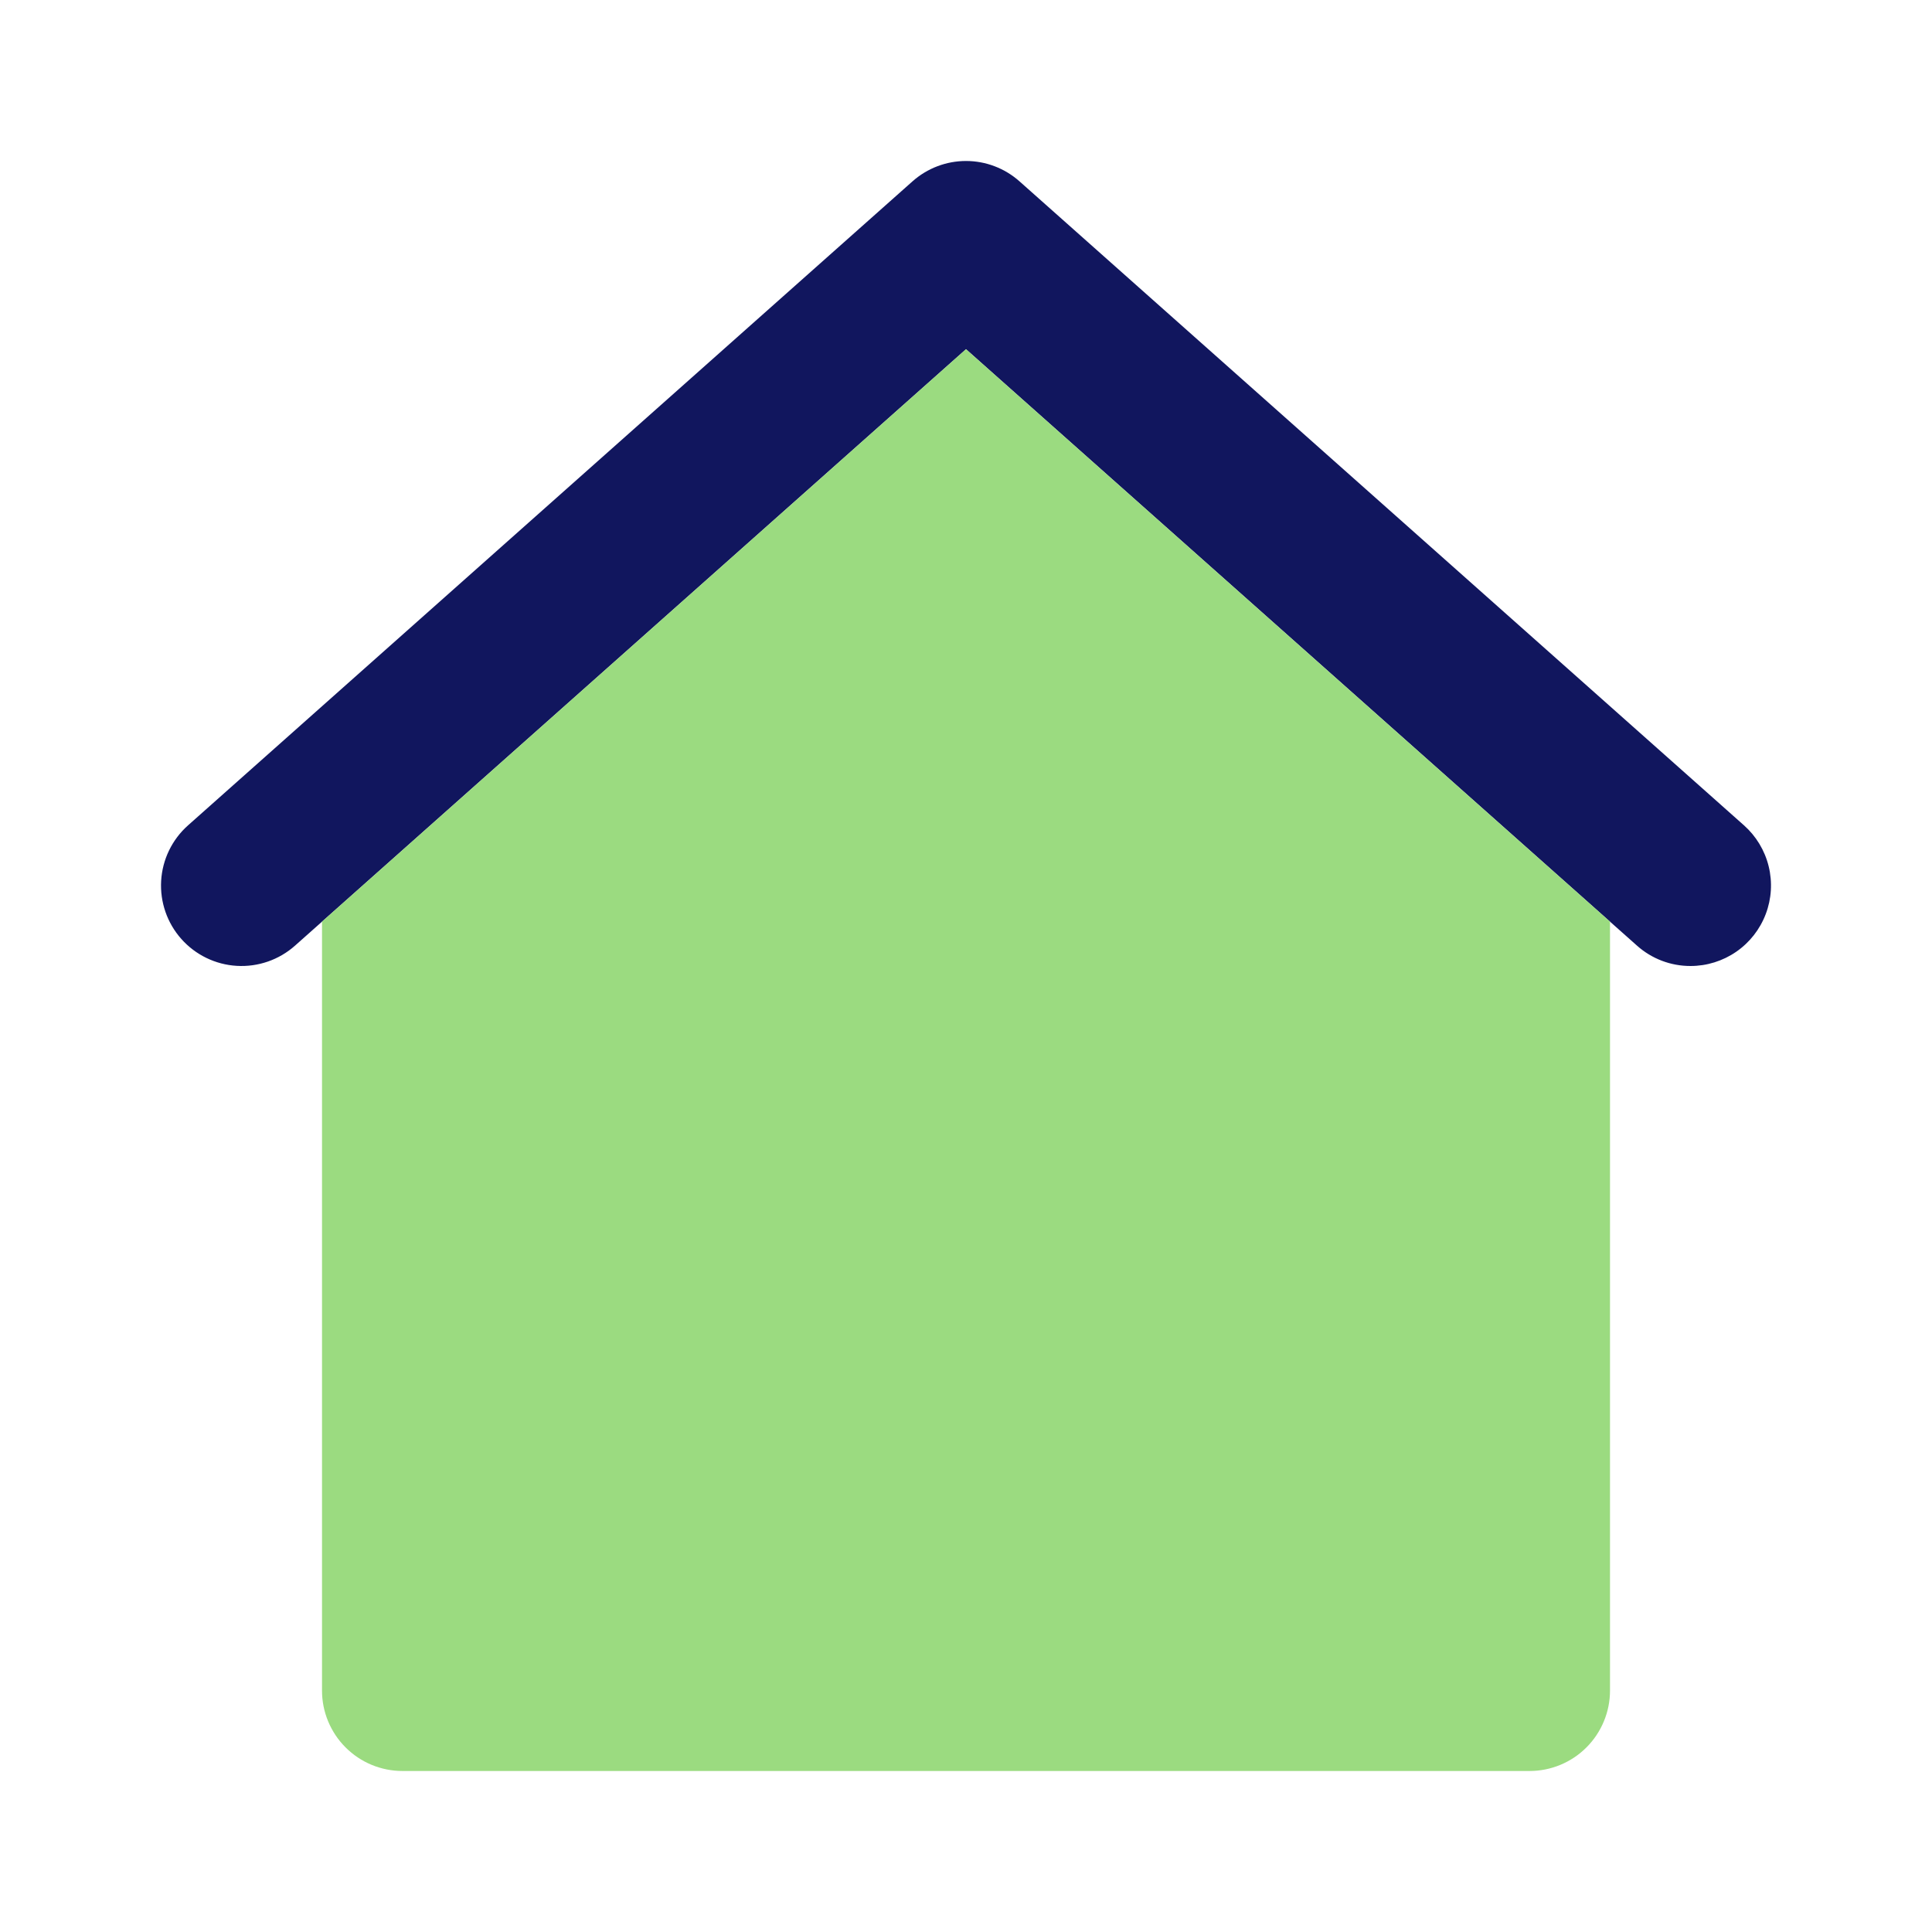
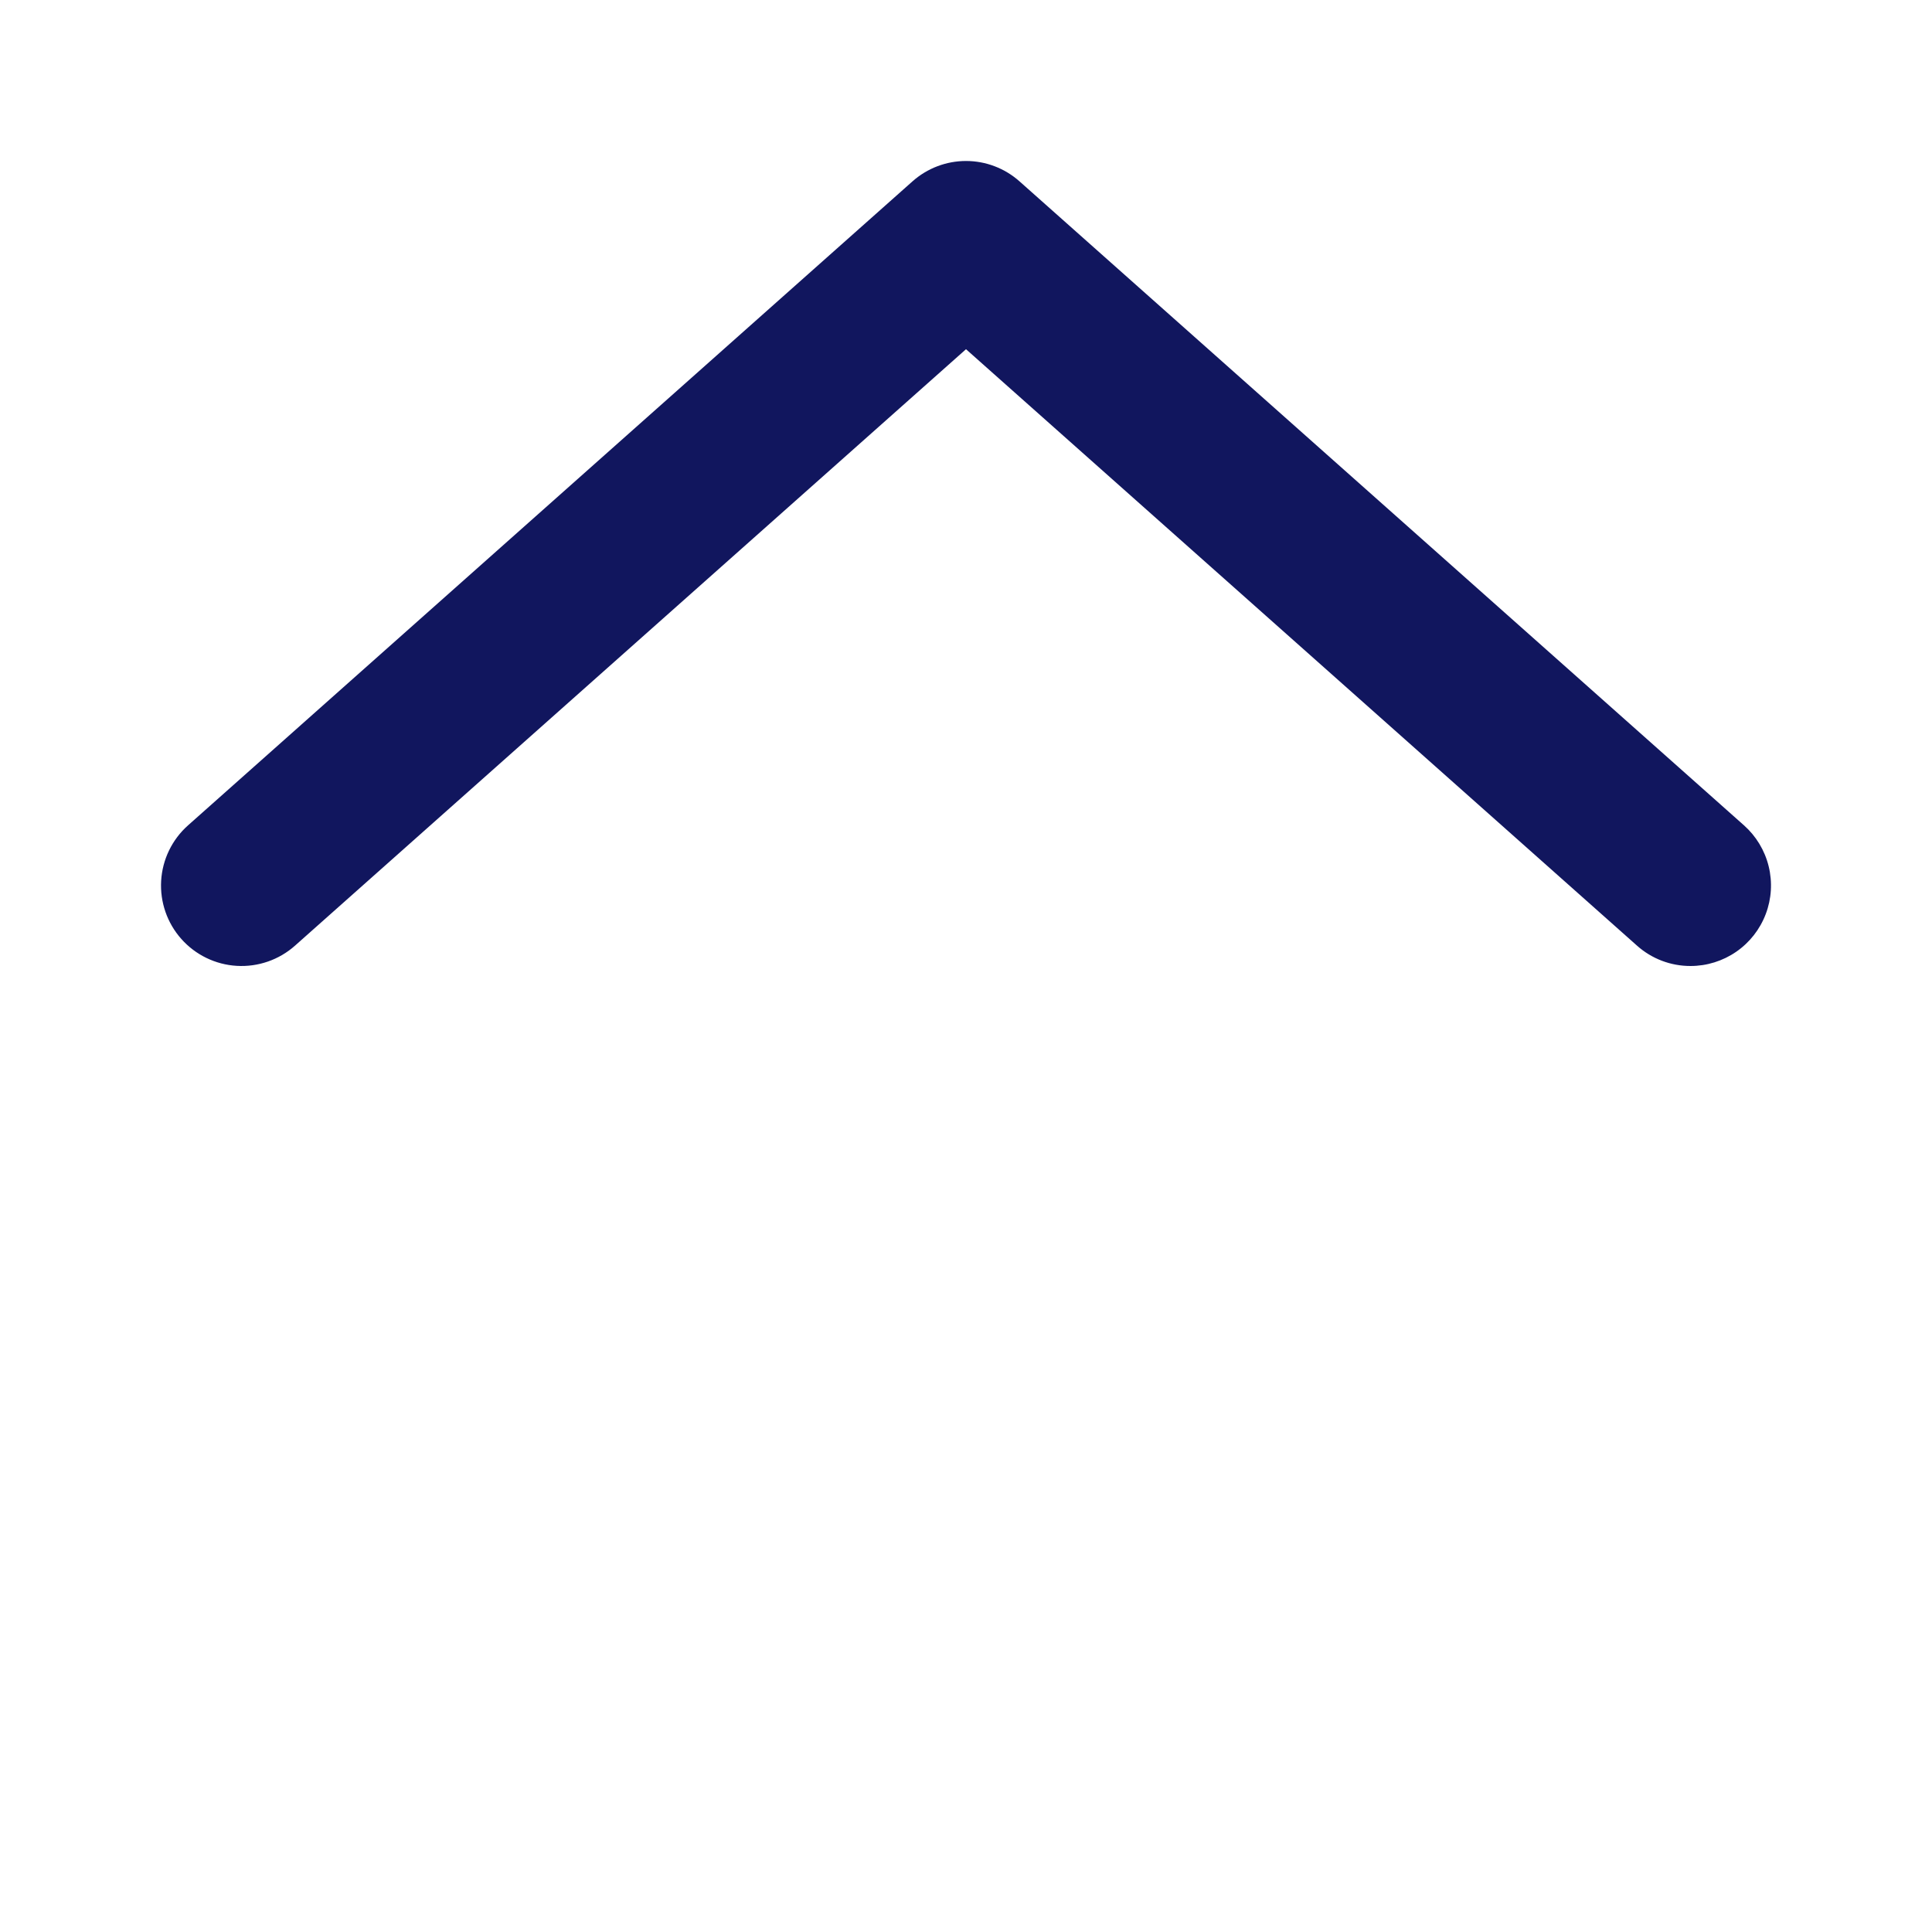
<svg xmlns="http://www.w3.org/2000/svg" width="80" height="80" viewBox="0 0 80 80" fill="none">
  <path d="M70 40C69.184 40.001 68.396 39.702 67.787 39.159L40 14.46L12.214 39.159C11.553 39.746 10.686 40.046 9.803 39.994C8.921 39.942 8.095 39.541 7.508 38.88C6.921 38.219 6.621 37.352 6.673 36.47C6.725 35.588 7.126 34.762 7.787 34.175L37.786 7.508C38.396 6.966 39.184 6.666 40 6.666C40.816 6.666 41.604 6.966 42.214 7.508L72.214 34.175C72.719 34.624 73.076 35.216 73.237 35.873C73.398 36.529 73.356 37.219 73.115 37.851C72.875 38.483 72.449 39.027 71.892 39.411C71.336 39.794 70.676 40 70 40Z" fill="#11165E" />
-   <path d="M40 14.46L13.334 38.163V70C13.333 70.438 13.419 70.871 13.587 71.276C13.755 71.68 14 72.048 14.31 72.357C14.619 72.667 14.987 72.912 15.391 73.08C15.796 73.247 16.229 73.333 16.667 73.333H63.334C63.771 73.333 64.205 73.247 64.609 73.08C65.014 72.912 65.381 72.667 65.691 72.357C66 72.048 66.246 71.68 66.413 71.276C66.581 70.871 66.667 70.438 66.667 70V38.163L40 14.46Z" fill="#9BDB80" />
</svg>